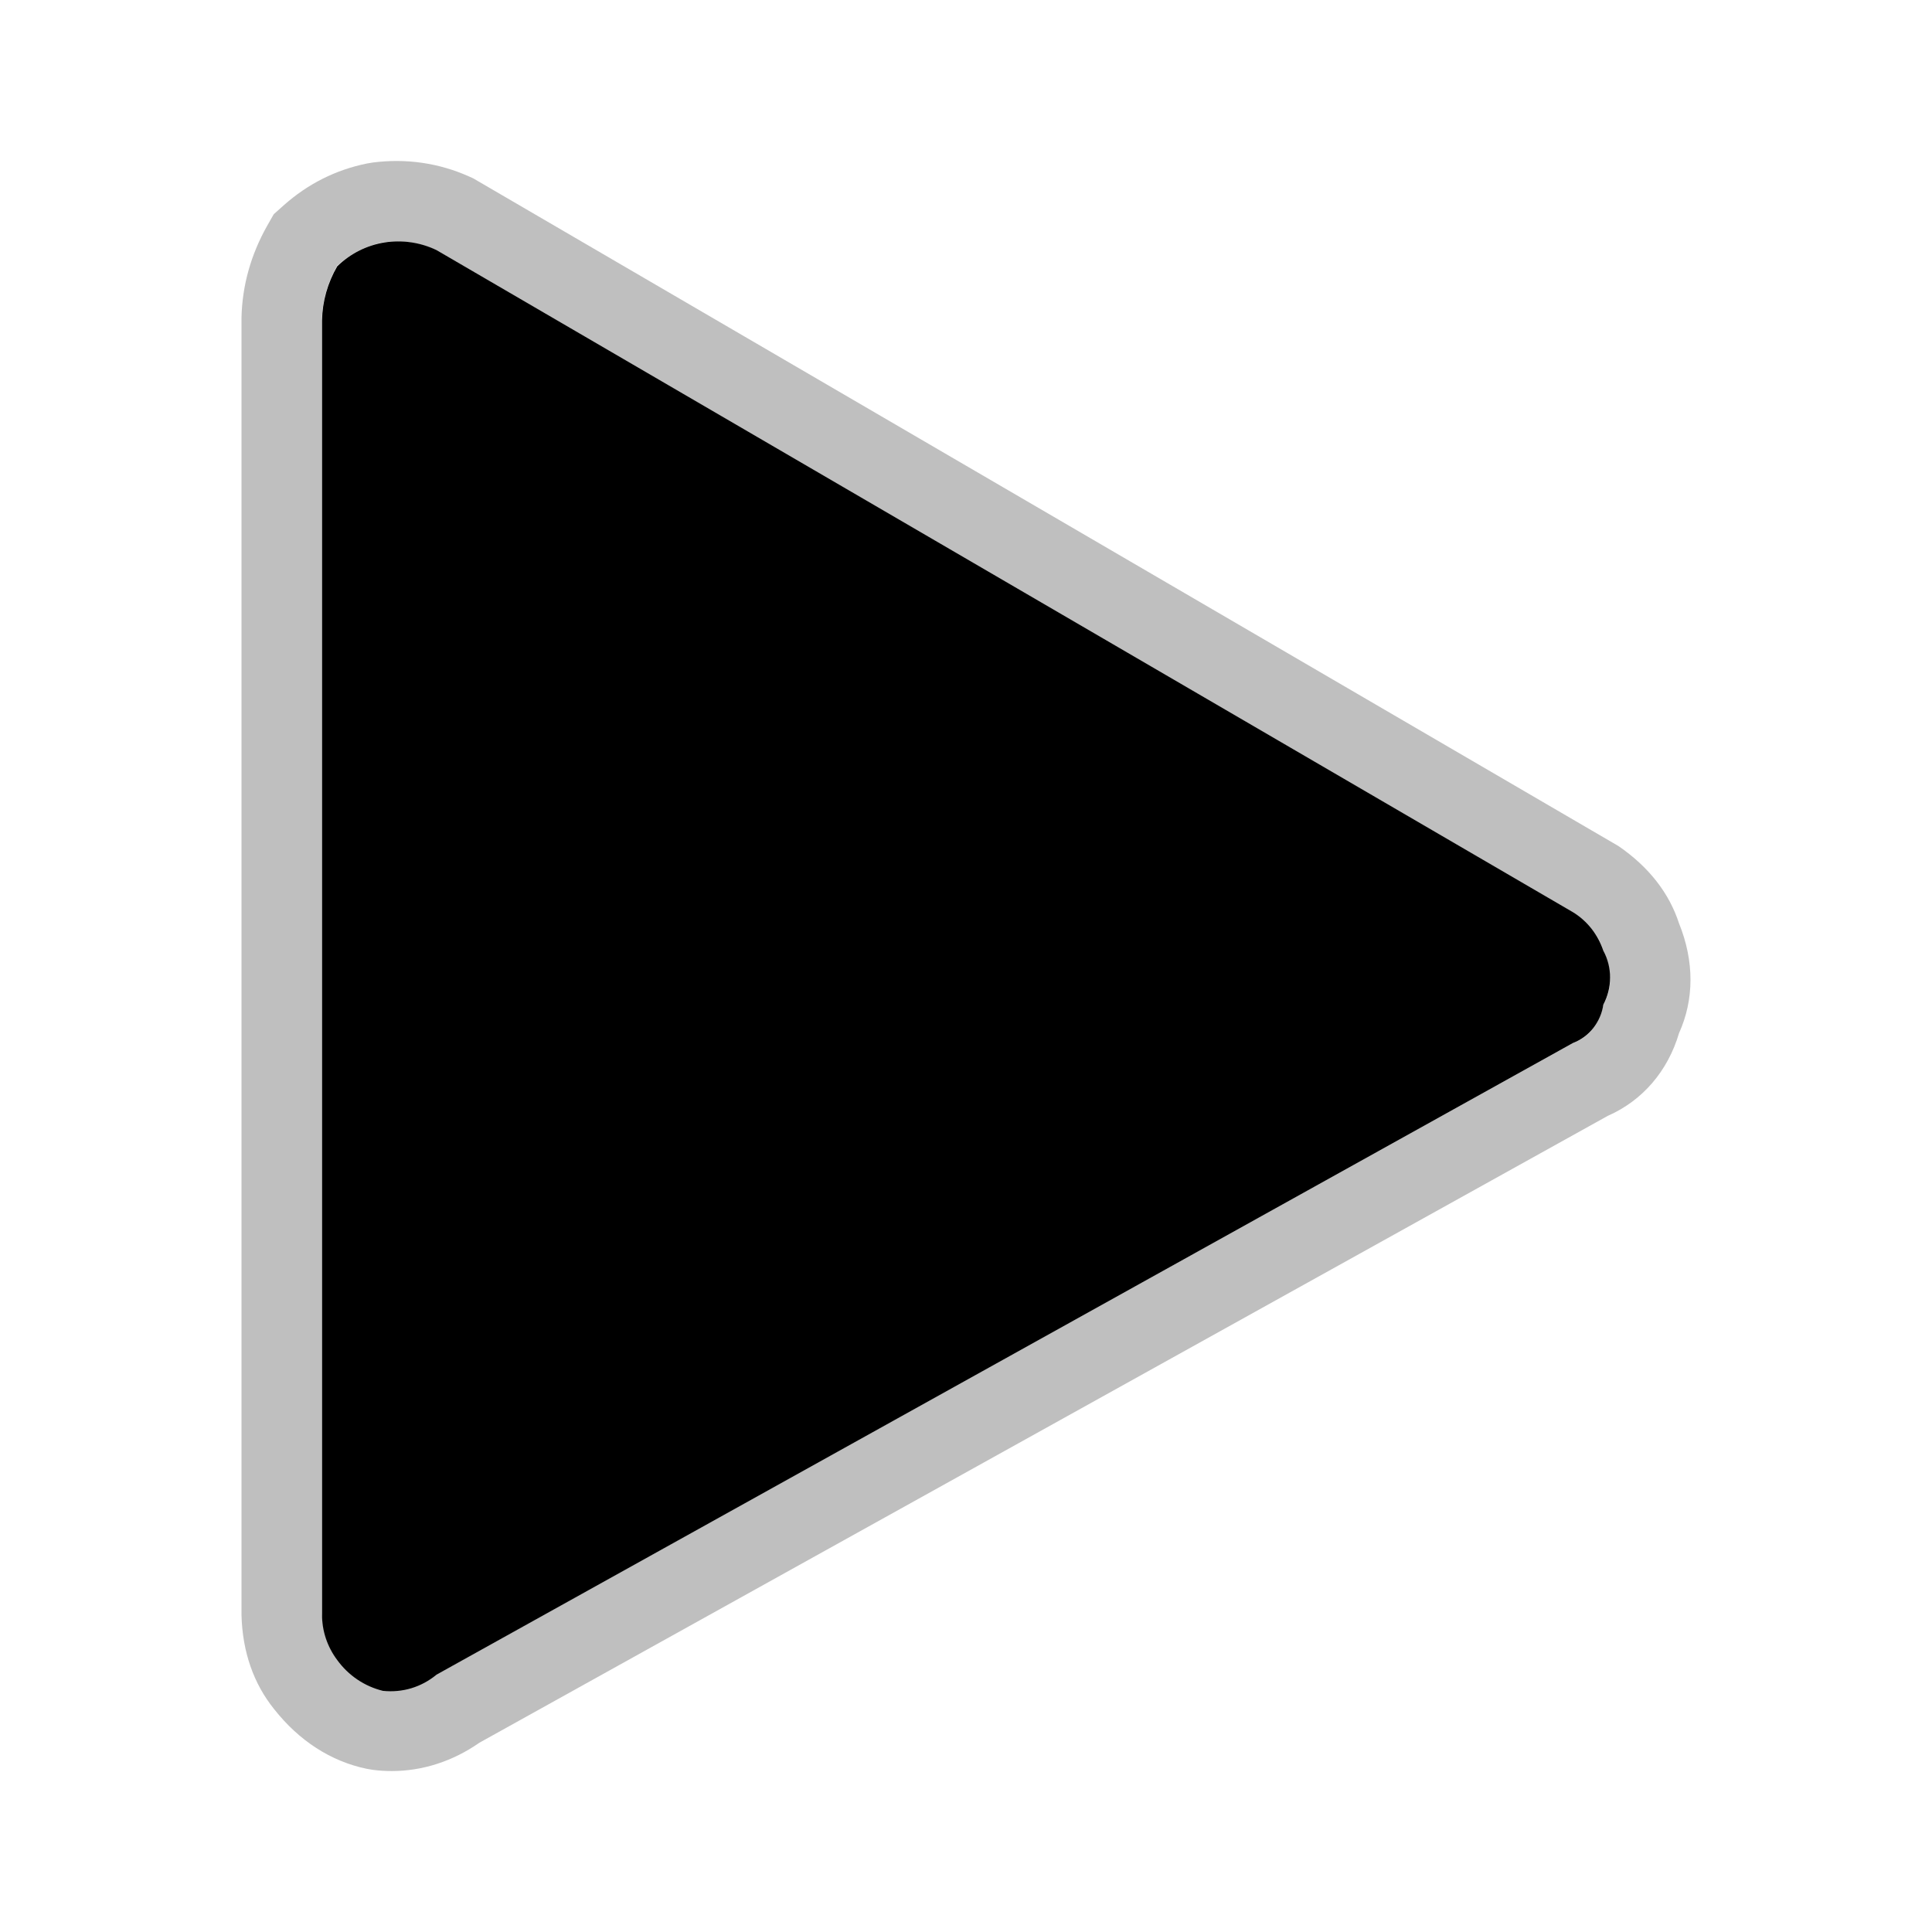
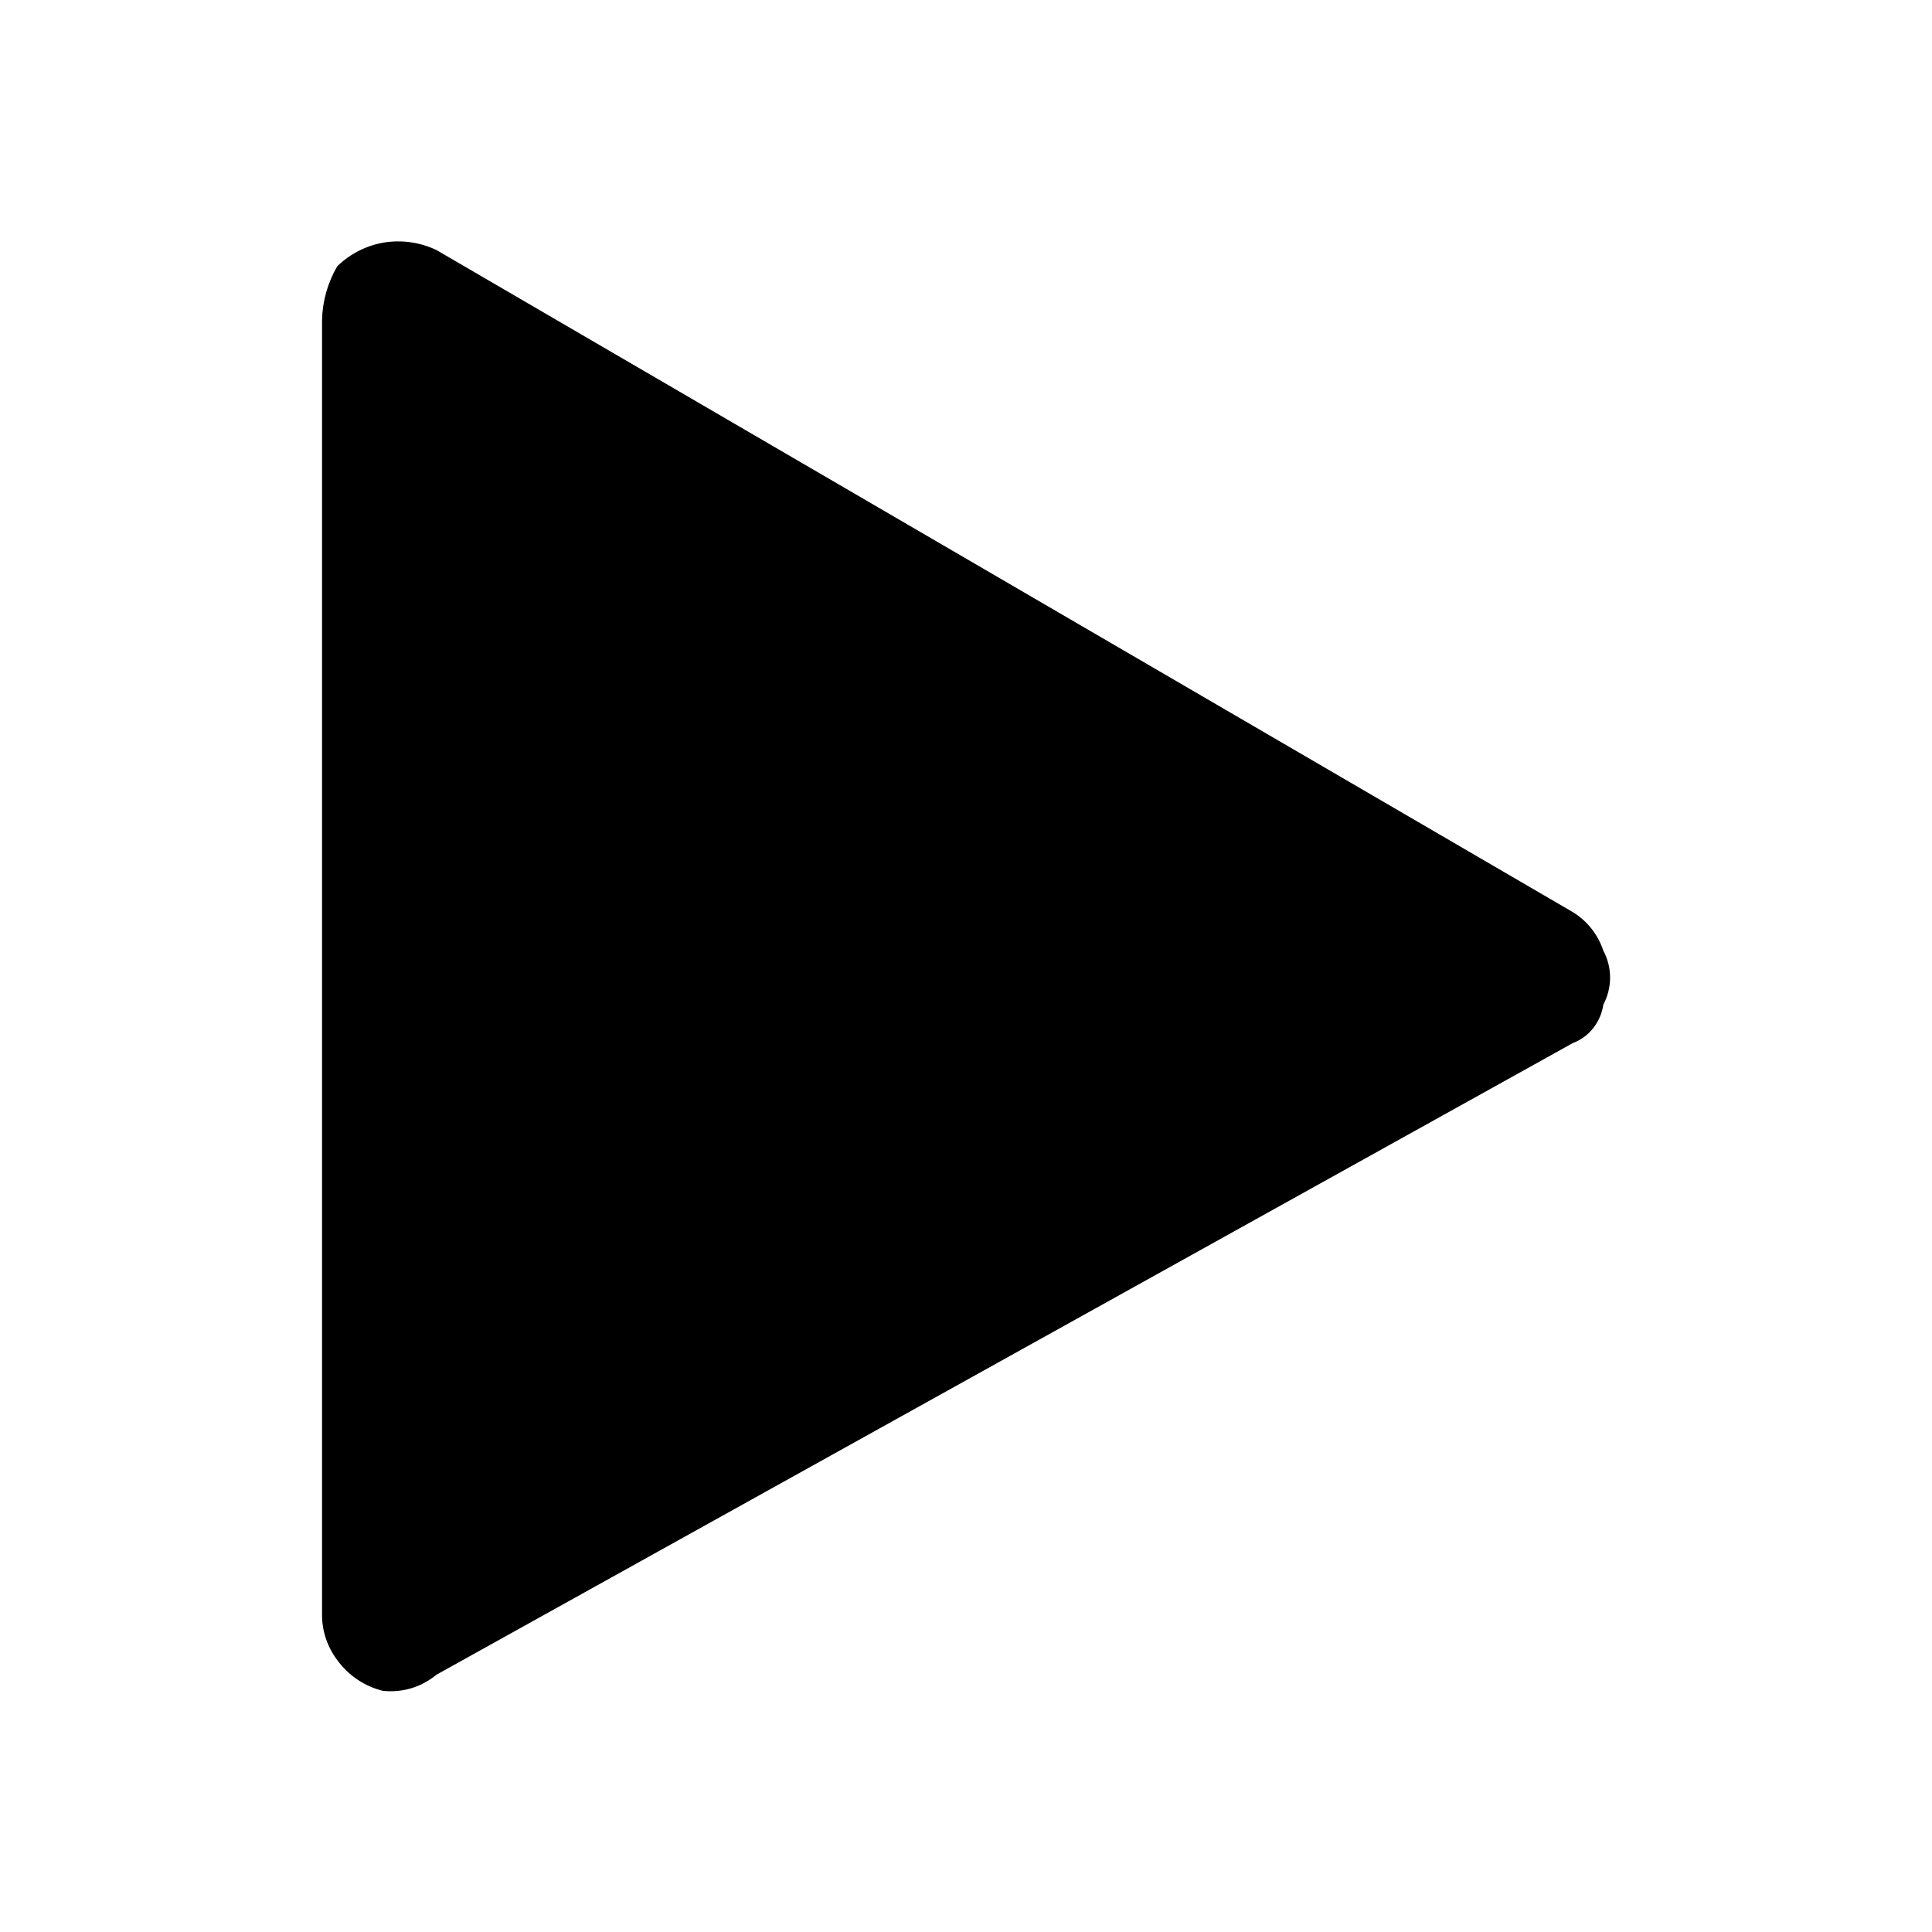
<svg xmlns="http://www.w3.org/2000/svg" width="16" height="16" viewBox="0 0 16 16" fill="none">
  <g clip-path="url(#clip0_382_133)">
    <path d="M13.026 8.638C13.092 8.613 13.151 8.57 13.195 8.514C13.239 8.457 13.268 8.391 13.278 8.32C13.315 8.251 13.334 8.174 13.334 8.096C13.334 8.018 13.315 7.942 13.278 7.873C13.234 7.74 13.145 7.627 13.026 7.554L3.615 2.071C3.481 2.007 3.33 1.985 3.183 2.008C3.036 2.032 2.9 2.101 2.793 2.205C2.714 2.341 2.67 2.494 2.667 2.652V13.365C2.665 13.504 2.71 13.638 2.793 13.748C2.885 13.875 3.019 13.966 3.172 14.003C3.251 14.011 3.331 14.004 3.407 13.981C3.483 13.958 3.553 13.92 3.615 13.869L13.026 8.638Z" fill="currentColor" />
-     <path d="M3.245 14C3.373 14.001 3.496 13.956 3.614 13.868L13.025 8.639C13.159 8.59 13.244 8.483 13.278 8.32C13.352 8.193 13.352 8.044 13.278 7.874C13.245 7.755 13.161 7.649 13.025 7.555L3.614 2.071C3.475 2.008 3.328 1.987 3.172 2.007C3.03 2.036 2.904 2.1 2.793 2.199C2.712 2.341 2.67 2.489 2.666 2.645V13.358C2.671 13.514 2.713 13.641 2.793 13.741C2.904 13.881 3.03 13.966 3.172 13.996C3.196 13.999 3.221 14 3.245 14ZM3.245 14.667C3.193 14.667 3.14 14.664 3.087 14.657L3.035 14.648C2.741 14.587 2.476 14.416 2.27 14.154C2.1 13.943 2.008 13.68 2 13.376L2 13.358L2 2.63C2.006 2.364 2.078 2.108 2.213 1.869L2.267 1.774L2.35 1.7C2.549 1.523 2.781 1.406 3.039 1.354L3.087 1.346C3.364 1.31 3.637 1.35 3.888 1.463L3.919 1.477L13.404 7.007C13.655 7.18 13.823 7.395 13.905 7.647C14.032 7.96 14.031 8.278 13.905 8.556C13.812 8.871 13.602 9.115 13.315 9.241L3.971 14.432C3.75 14.586 3.5 14.667 3.245 14.667Z" fill="currentColor" fill-opacity="0.25" />
  </g>
  <defs>
    <clipPath id="clip0_382_133">
      <rect width="16" height="16" fill="currentColor" />
    </clipPath>
  </defs>
</svg>